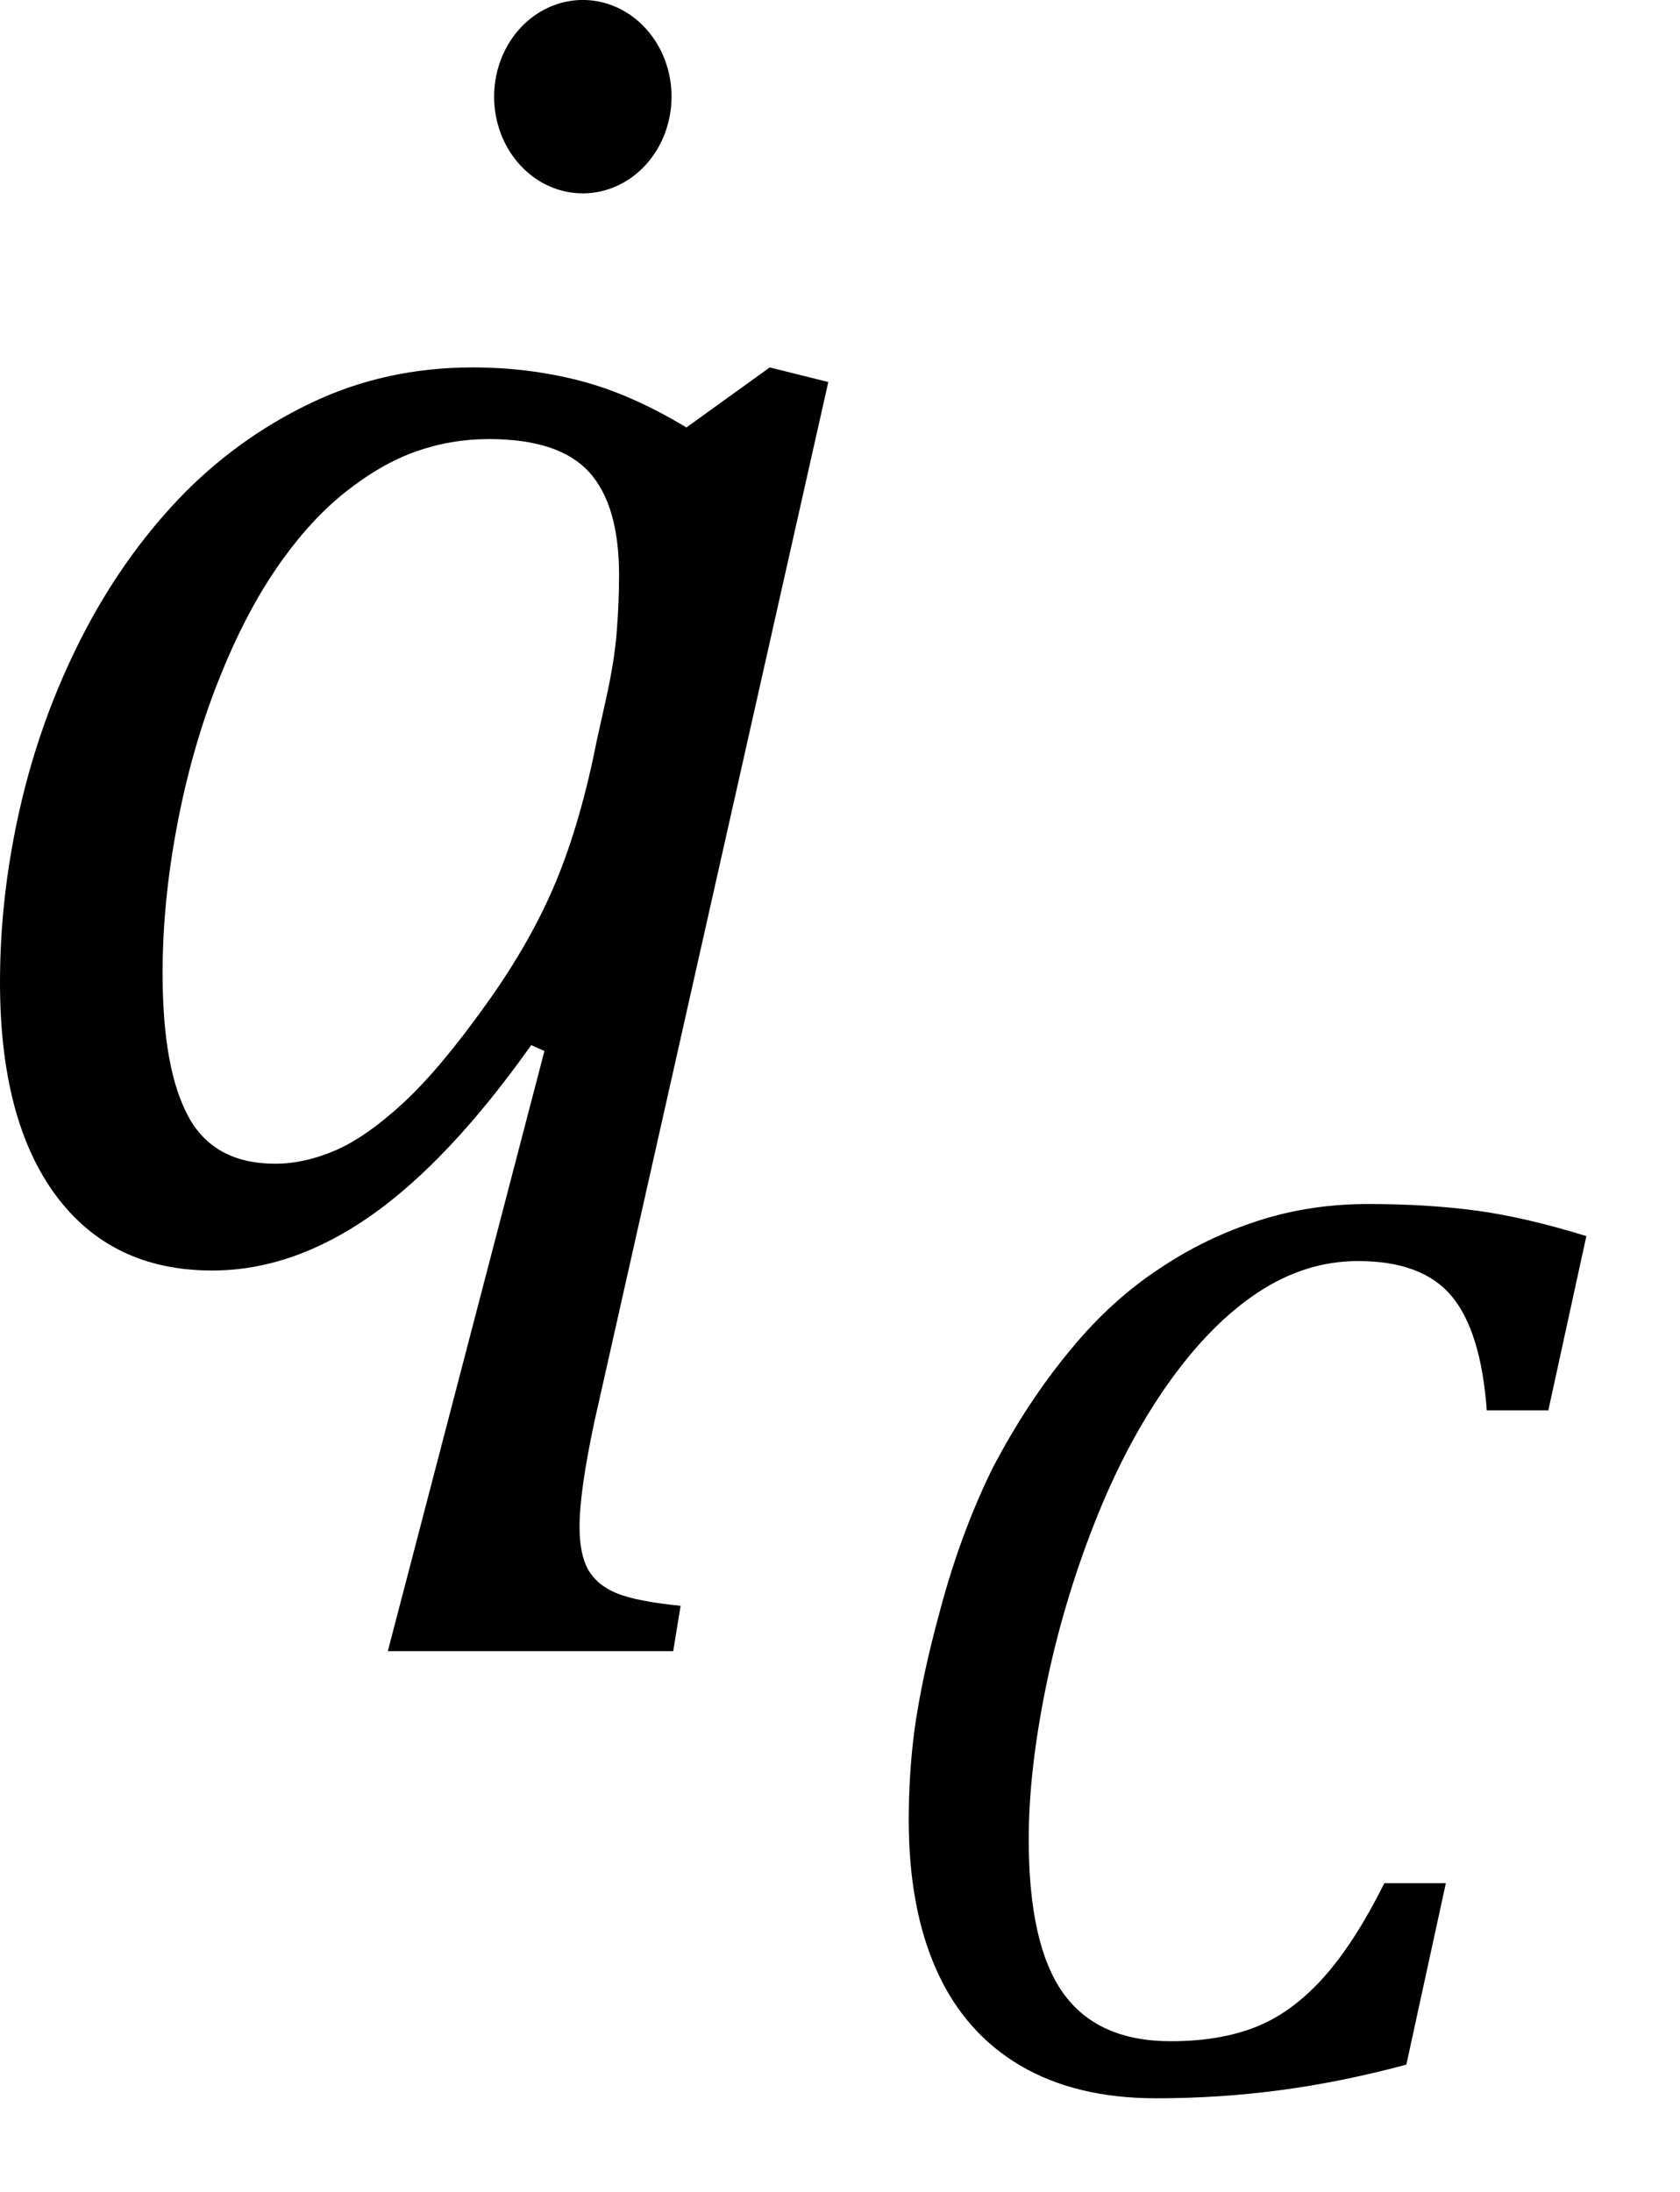
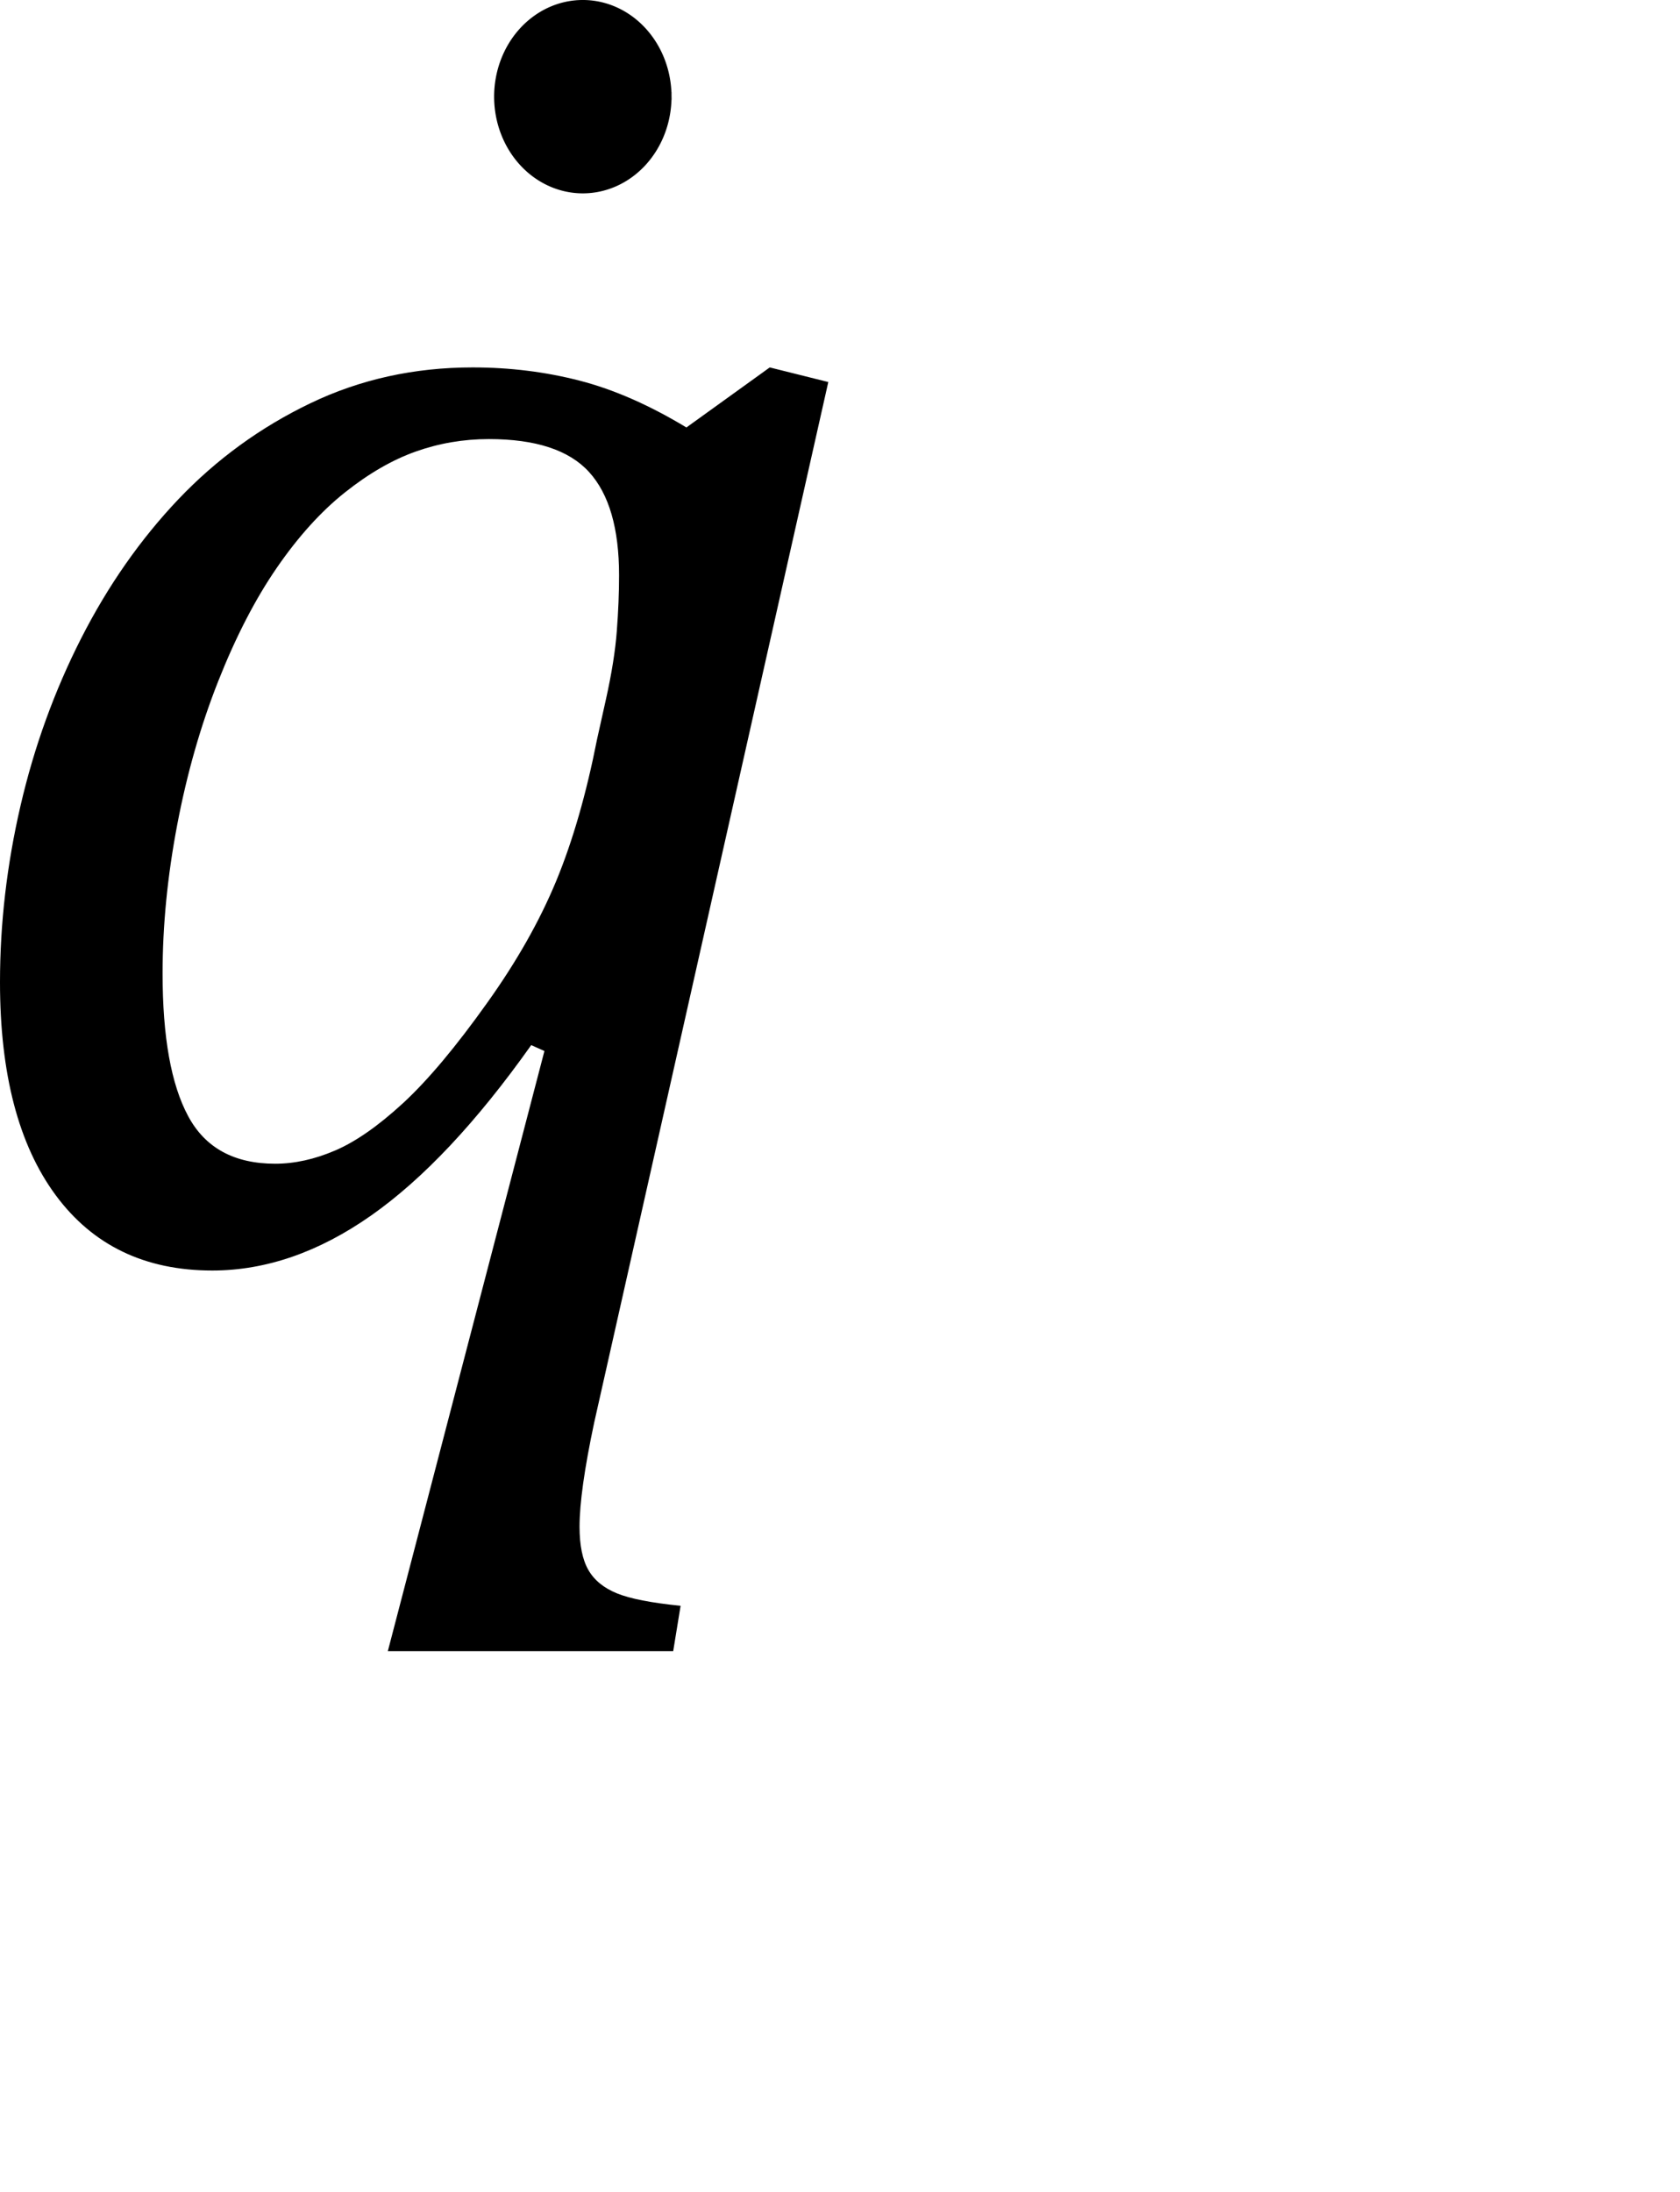
<svg xmlns="http://www.w3.org/2000/svg" xmlns:ns1="http://sodipodi.sourceforge.net/DTD/sodipodi-0.dtd" xmlns:ns2="http://www.inkscape.org/namespaces/inkscape" width="17.938" contentScriptType="text/ecmascript" preserveAspectRatio="xMidYMid meet" font-size="12" stroke-miterlimit="10" zoomAndPan="magnify" version="1.0" contentStyleType="text/css" font-style="normal" height="23.398" font-weight="normal" y="-9" id="svg17" ns1:docname="eq27d99551-1e79-4834-be56-d855d53ecffb.svg" style="font-style:normal;font-weight:normal;font-size:12px;font-family:Dialog;color-interpolation:auto;fill:#000000;fill-opacity:1;stroke:#000000;stroke-width:1;stroke-linecap:square;stroke-linejoin:miter;stroke-miterlimit:10;stroke-dasharray:none;stroke-dashoffset:0;stroke-opacity:1;color-rendering:auto;image-rendering:auto;shape-rendering:auto;text-rendering:auto" ns2:version="0.92.4 (5da689c313, 2019-01-14)">
  <ns1:namedview pagecolor="#ffffff" bordercolor="#666666" borderopacity="1" objecttolerance="10" gridtolerance="10" guidetolerance="10" ns2:pageopacity="0" ns2:pageshadow="2" ns2:window-width="1170" ns2:window-height="797" id="namedview19" showgrid="false" fit-margin-bottom="1" fit-margin-right="1" fit-margin-top="0" fit-margin-left="0" ns2:zoom="10.727273" ns2:cx="8.5781996" ns2:cy="11.976599" ns2:window-x="1947" ns2:window-y="284" ns2:window-maximized="0" ns2:current-layer="svg17" />
  <defs id="genericDefs" />
  <g style="color-interpolation:linearRGB;color-rendering:optimizeQuality;image-rendering:optimizeQuality;text-rendering:optimizeLegibility" id="g5" transform="translate(-0.828,13.422)">
    <path style="stroke:none" ns2:connector-curvature="0" id="path3" d="m 6.5,-2.266 q -0.875,1.234 -1.711,1.82 -0.836,0.586 -1.695,0.586 -1.078,0 -1.672,-0.805 -0.594,-0.805 -0.594,-2.273 0,-0.938 0.219,-1.883 Q 1.266,-5.766 1.695,-6.609 2.125,-7.453 2.734,-8.094 3.344,-8.734 4.141,-9.117 4.938,-9.5 5.875,-9.5 q 0.594,0 1.141,0.141 0.547,0.141 1.141,0.5 L 9.047,-9.5 l 0.625,0.156 -2.5,11.109 Q 7.016,2.5 7.016,2.875 q 0,0.297 0.094,0.461 0.094,0.164 0.305,0.25 0.211,0.086 0.68,0.133 L 8.016,4.203 H 4.969 L 6.641,-2.203 Z M 7.297,-5.953 Q 7.391,-6.375 7.414,-6.688 7.438,-7 7.438,-7.281 q 0,-0.75 -0.32,-1.102 -0.32,-0.352 -1.07,-0.352 -0.406,0 -0.781,0.133 -0.375,0.133 -0.758,0.438 -0.383,0.305 -0.727,0.805 -0.344,0.5 -0.625,1.211 -0.281,0.711 -0.437,1.531 -0.156,0.82 -0.156,1.586 0,1.016 0.273,1.523 Q 3.109,-1 3.766,-1 4.078,-1 4.406,-1.141 4.734,-1.281 5.133,-1.648 5.531,-2.016 6.031,-2.719 6.5,-3.375 6.766,-4.016 7.031,-4.656 7.203,-5.531 Z" />
  </g>
  <g style="color-interpolation:linearRGB;color-rendering:optimizeQuality;image-rendering:optimizeQuality;text-rendering:optimizeLegibility" id="g13" transform="translate(8.844,22.289)">
-     <path style="stroke:none" ns2:connector-curvature="0" id="path11" d="M 8.094,-9.094 7.688,-7.234 H 7.031 q -0.062,-0.844 -0.375,-1.219 -0.312,-0.375 -1,-0.375 -0.562,0 -1.07,0.336 -0.508,0.336 -0.961,0.977 -0.453,0.641 -0.789,1.5 -0.336,0.859 -0.516,1.75 -0.18,0.891 -0.18,1.609 0,1.125 0.367,1.641 Q 2.875,-0.5 3.656,-0.5 q 0.516,0 0.898,-0.148 0.383,-0.148 0.719,-0.516 0.336,-0.367 0.664,-1.023 H 6.594 L 6.172,-0.25 Q 5.469,-0.062 4.82,0.023 4.172,0.109 3.5,0.109 2.641,0.109 2.047,-0.242 1.453,-0.594 1.156,-1.258 0.859,-1.922 0.859,-2.859 q 0,-0.5 0.062,-0.969 Q 1,-4.391 1.188,-5.078 1.406,-5.906 1.75,-6.609 q 0.375,-0.719 0.844,-1.281 0.437,-0.531 0.969,-0.875 0.469,-0.312 1.023,-0.492 0.555,-0.18 1.18,-0.18 0.625,0 1.149,0.07 0.523,0.07 1.18,0.273 z" />
-   </g>
+     </g>
  <path style="opacity:1;fill:#000000;fill-opacity:1;stroke:#000000;stroke-width:0.1;stroke-linecap:square;stroke-linejoin:bevel;stroke-miterlimit:10;stroke-dasharray:none;stroke-opacity:1;paint-order:fill markers stroke" id="path837" ns1:type="arc" ns1:cx="6.2230506" ns1:cy="1.0318817" ns1:rx="0.89732987" ns1:ry="0.98188007" ns1:start="0" ns1:end="6.2670236" ns1:open="true" d="M 7.12,1.032 A 0.897,0.982 0 0 1 6.227,2.014 0.897,0.982 0 0 1 5.326,1.04 0.897,0.982 0 0 1 6.212,0.05 0.897,0.982 0 0 1 7.12,1.016" />
</svg>